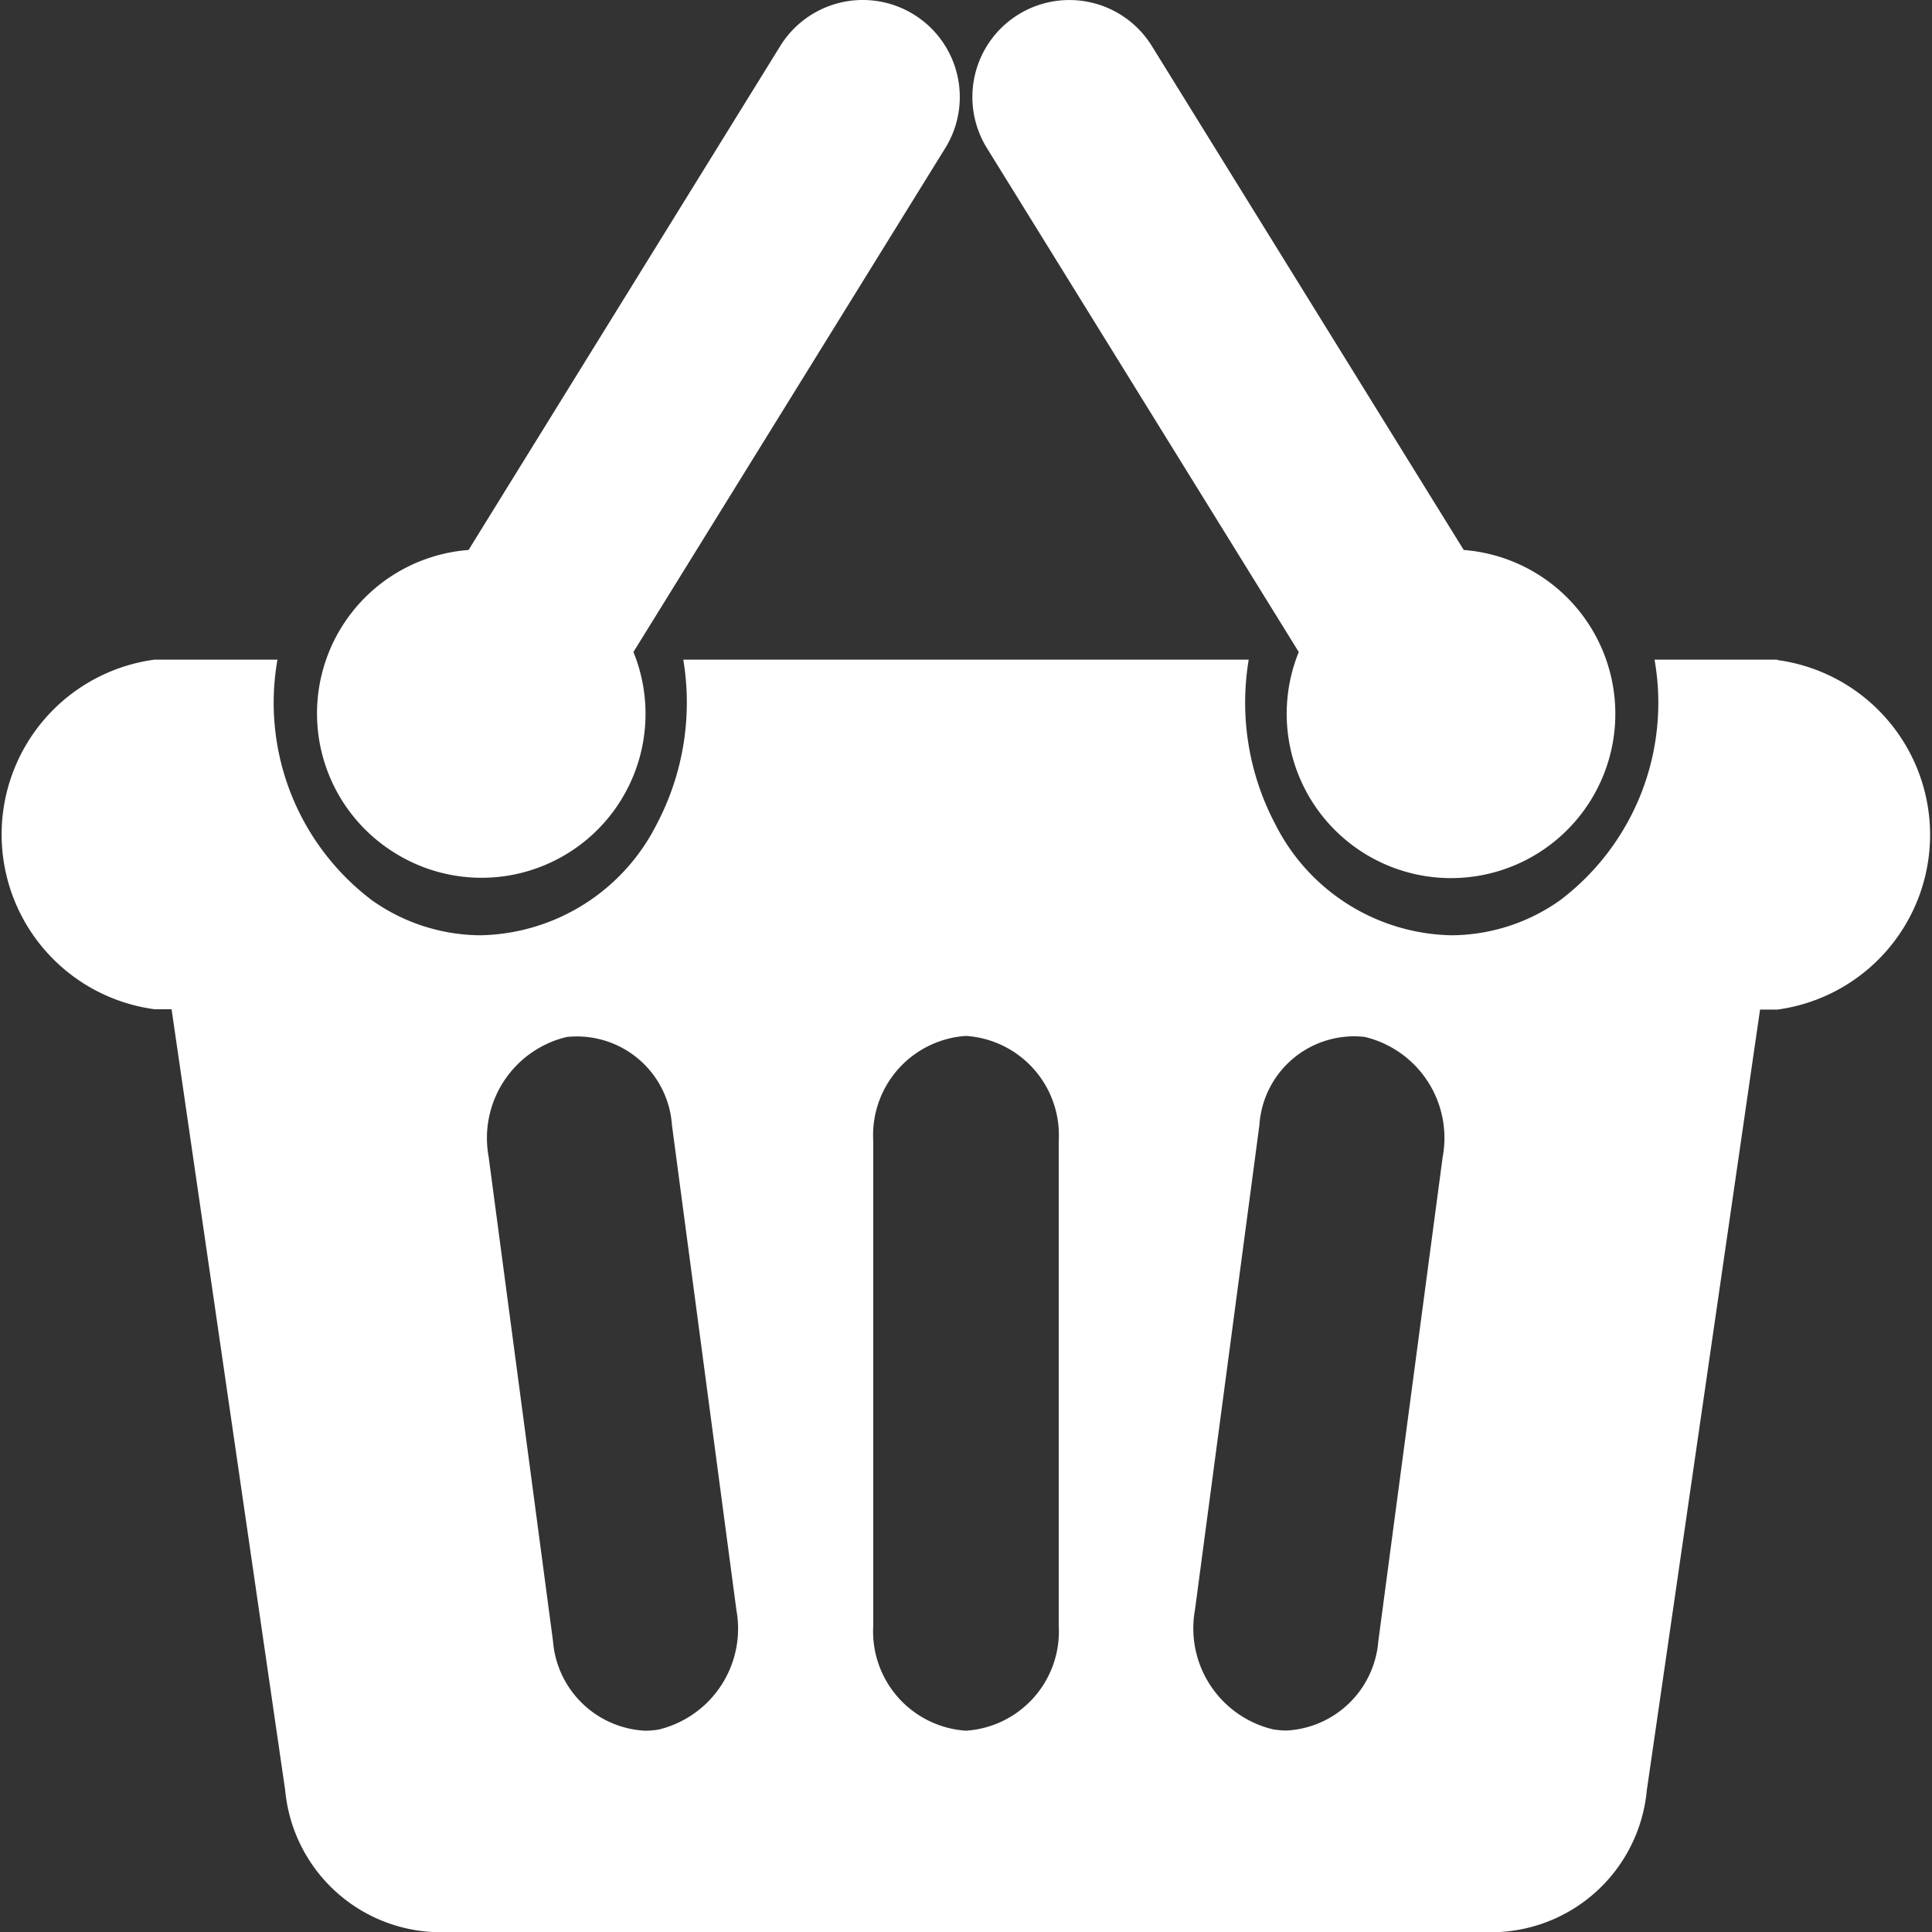
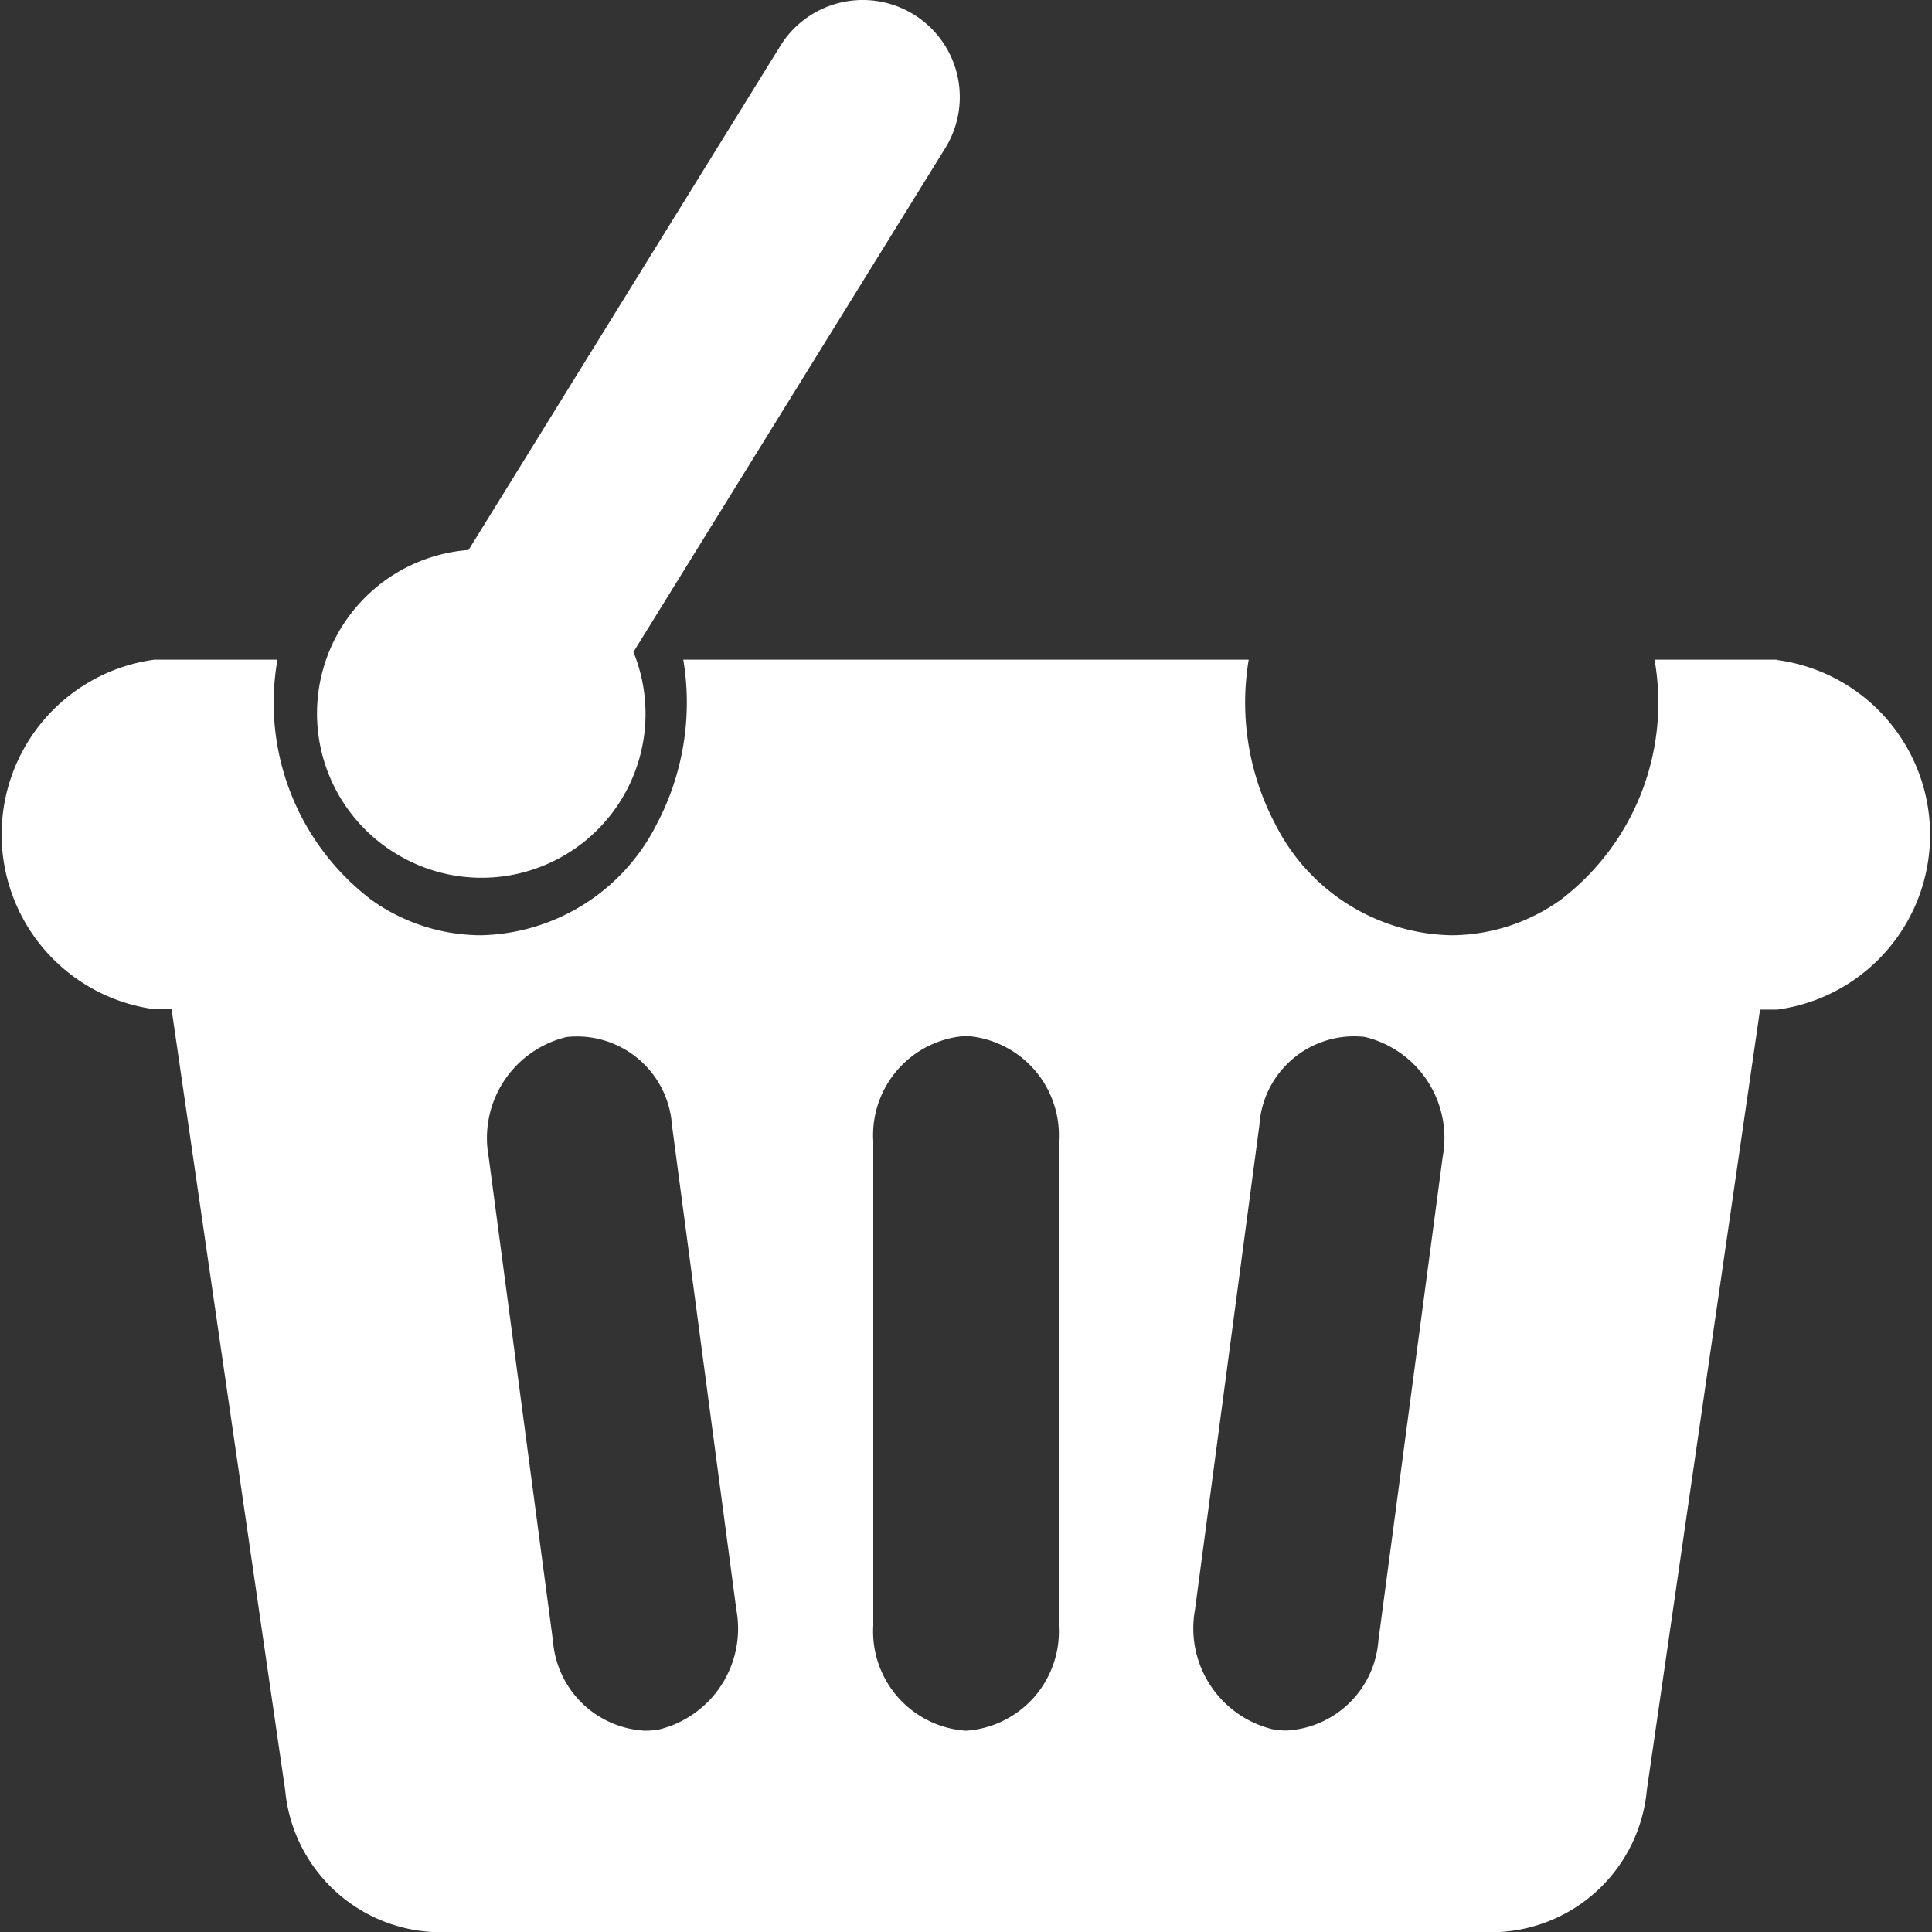
<svg xmlns="http://www.w3.org/2000/svg" id="icon-add-to-cart" width="21" height="21" viewBox="0 0 21 21">
  <rect x="0" y="0" width="21" height="21" fill="#333333" stroke="none" />
  <g id="Group_16750" data-name="Group 16750" transform="translate(0 0)">
    <path id="Path_17298" data-name="Path 17298" d="M19.32,178.11H17.984a2.691,2.691,0,0,1-1.026,2.615,2.056,2.056,0,0,1-1.182.381,2.191,2.191,0,0,1-1.914-1.207,2.83,2.83,0,0,1-.289-1.789H7.427a2.835,2.835,0,0,1-.289,1.789,2.191,2.191,0,0,1-1.913,1.207,2.057,2.057,0,0,1-1.183-.381,2.691,2.691,0,0,1-1.026-2.615H1.68a1.917,1.917,0,0,0,0,3.8h.185L3.1,190.4a1.7,1.7,0,0,0,1.6,1.54H16.3a1.7,1.7,0,0,0,1.6-1.54l1.231-8.486h.186a1.917,1.917,0,0,0,0-3.8ZM7.162,189.739a.916.916,0,0,1-.151.013,1.058,1.058,0,0,1-1-.973l-.7-5.267a1.129,1.129,0,0,1,.847-1.3,1.035,1.035,0,0,1,1.146.959l.7,5.267A1.129,1.129,0,0,1,7.162,189.739Zm4.346-1.129a1.081,1.081,0,0,1-1.008,1.142,1.081,1.081,0,0,1-1.008-1.142v-5.267A1.081,1.081,0,0,1,10.5,182.2a1.081,1.081,0,0,1,1.008,1.141Zm4.174-5.1-.7,5.267a1.057,1.057,0,0,1-.995.973.918.918,0,0,1-.151-.013,1.129,1.129,0,0,1-.847-1.3l.7-5.267a1.032,1.032,0,0,1,1.146-.959A1.129,1.129,0,0,1,15.682,183.512Z" transform="translate(0 -170.94)" fill="#fff" />
    <path id="Path_17299" data-name="Path 17299" d="M86.128,36.636a1.782,1.782,0,0,0,2.592-2.185l3.39-5.478a1.054,1.054,0,1,0-1.794-1.109l-3.388,5.478a1.782,1.782,0,0,0-.8,3.294Z" transform="translate(-81.835 -27.364)" fill="#fff" />
-     <path id="Path_17300" data-name="Path 17300" d="M265,34.451a1.786,1.786,0,1,0,1.793-1.109l-3.39-5.478a1.054,1.054,0,1,0-1.793,1.109Z" transform="translate(-250.883 -27.364)" fill="#fff" />
  </g>
</svg>